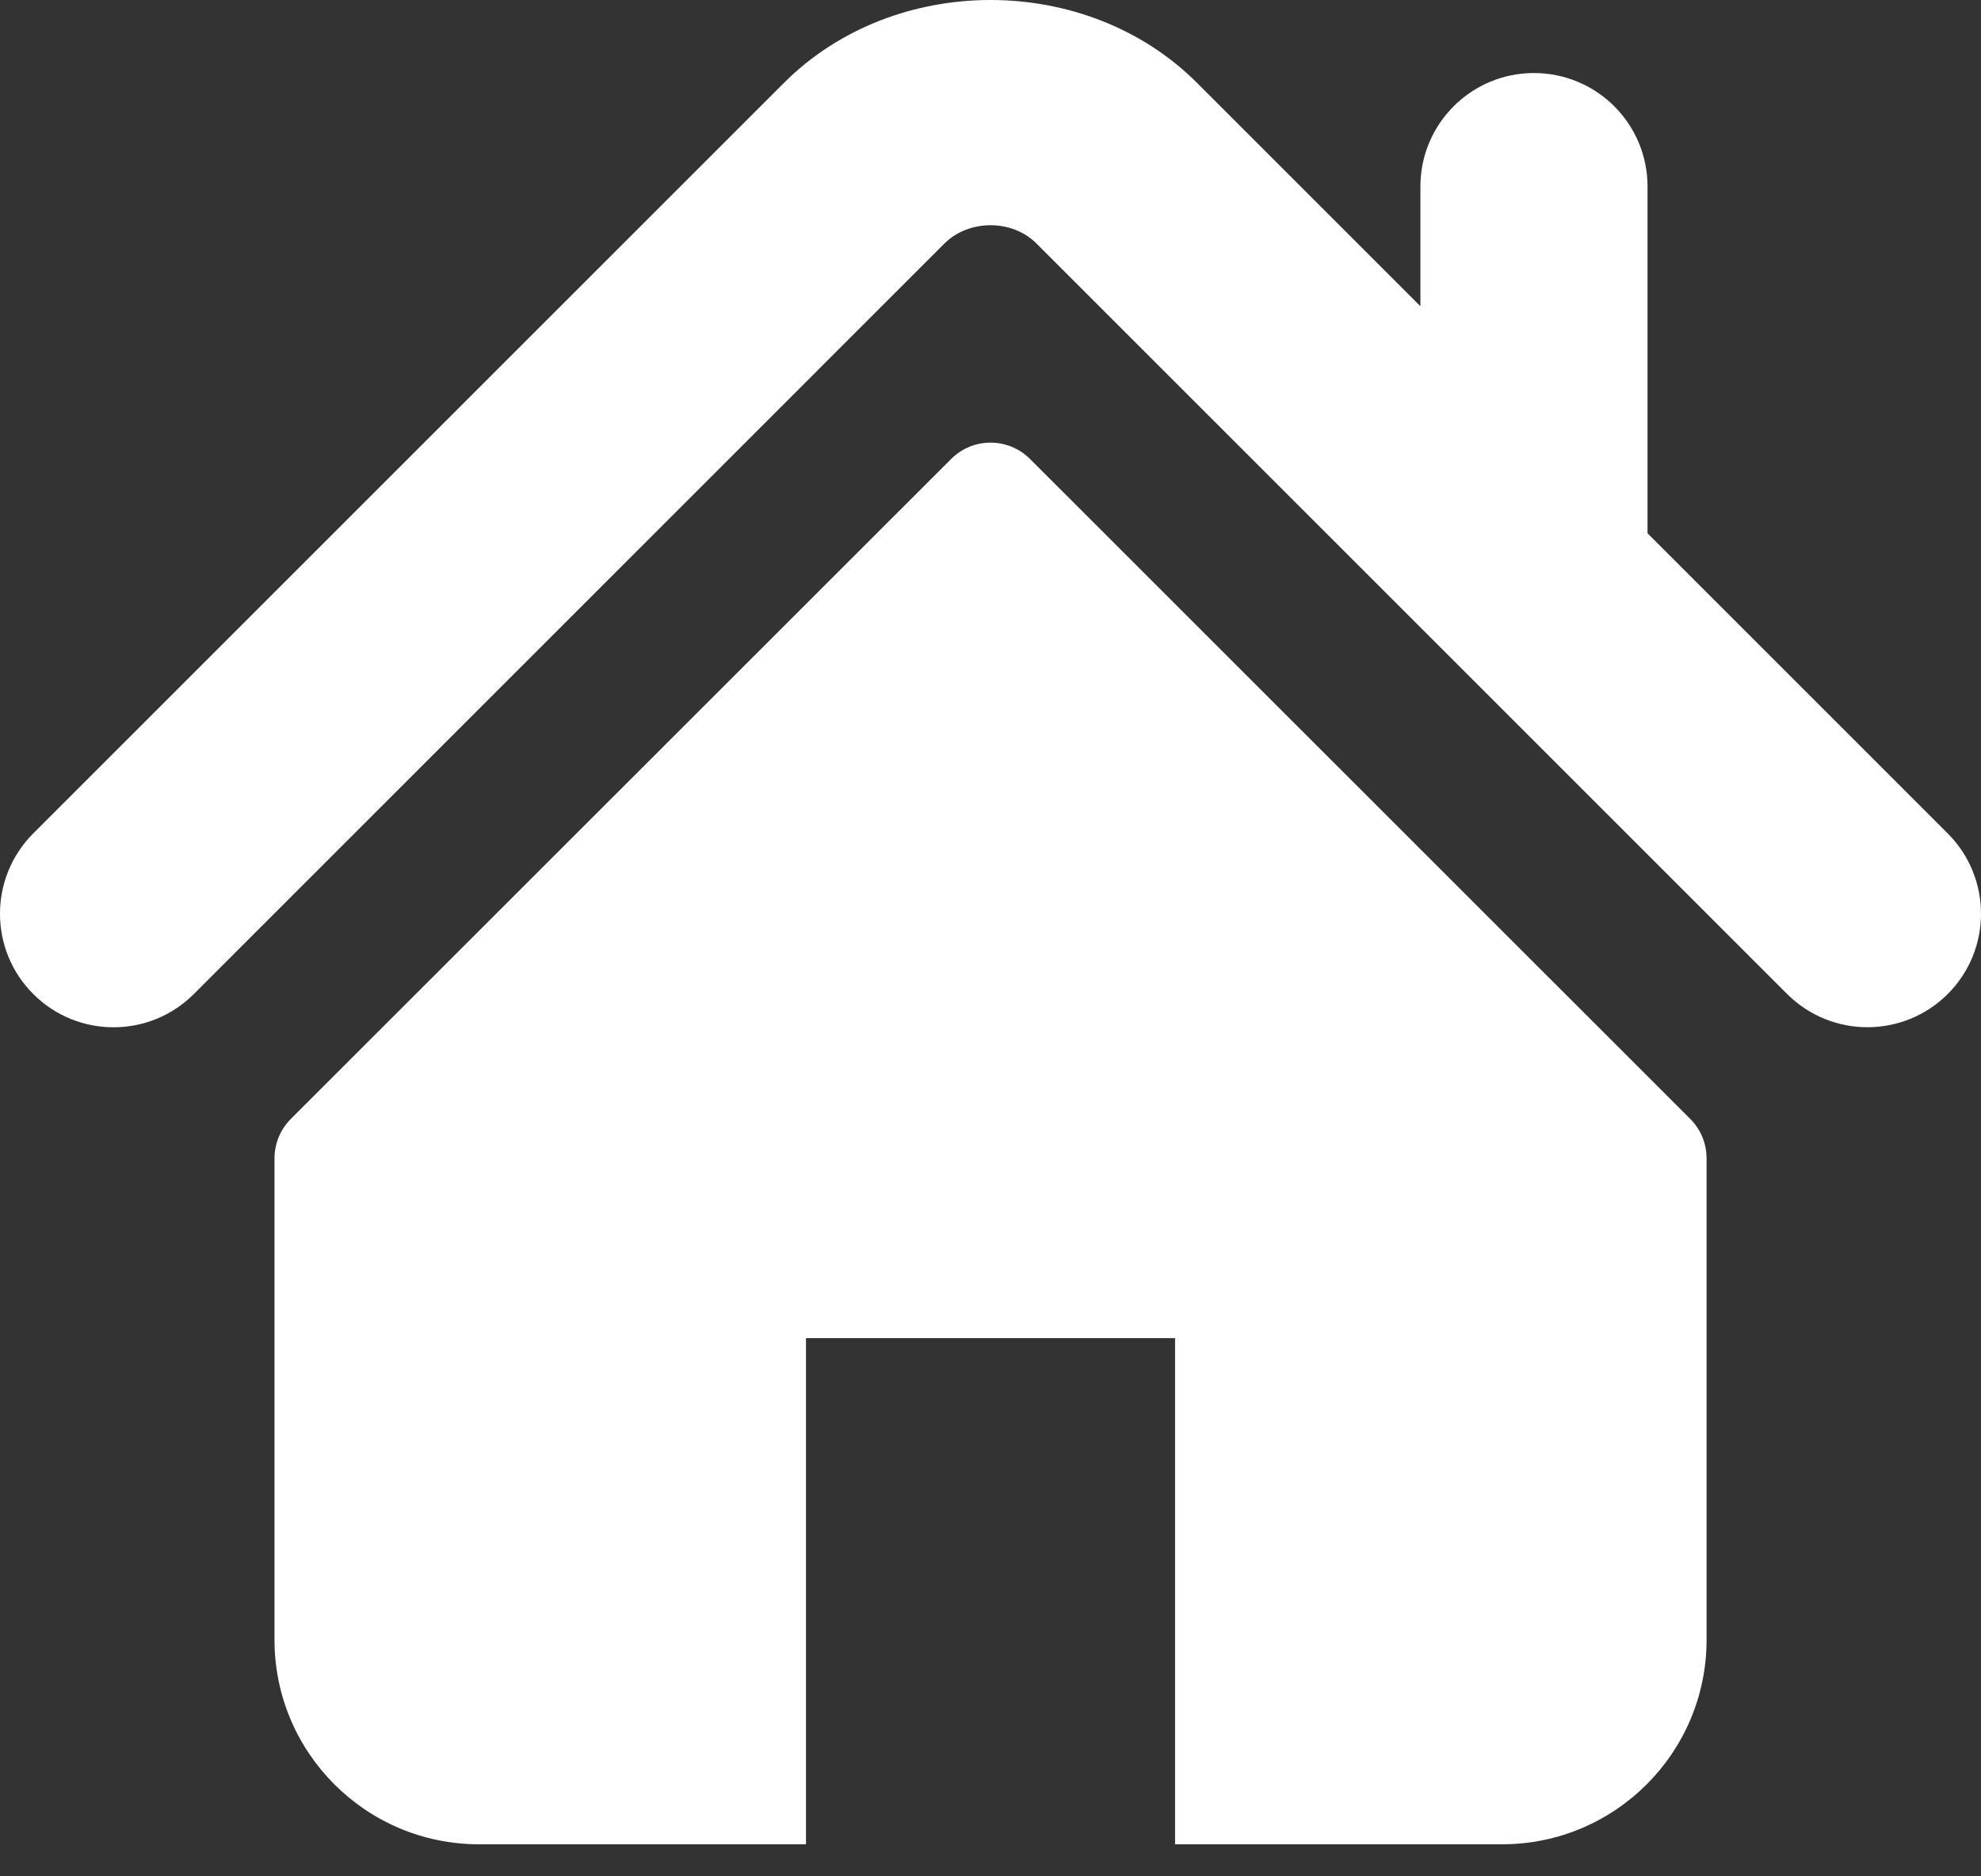
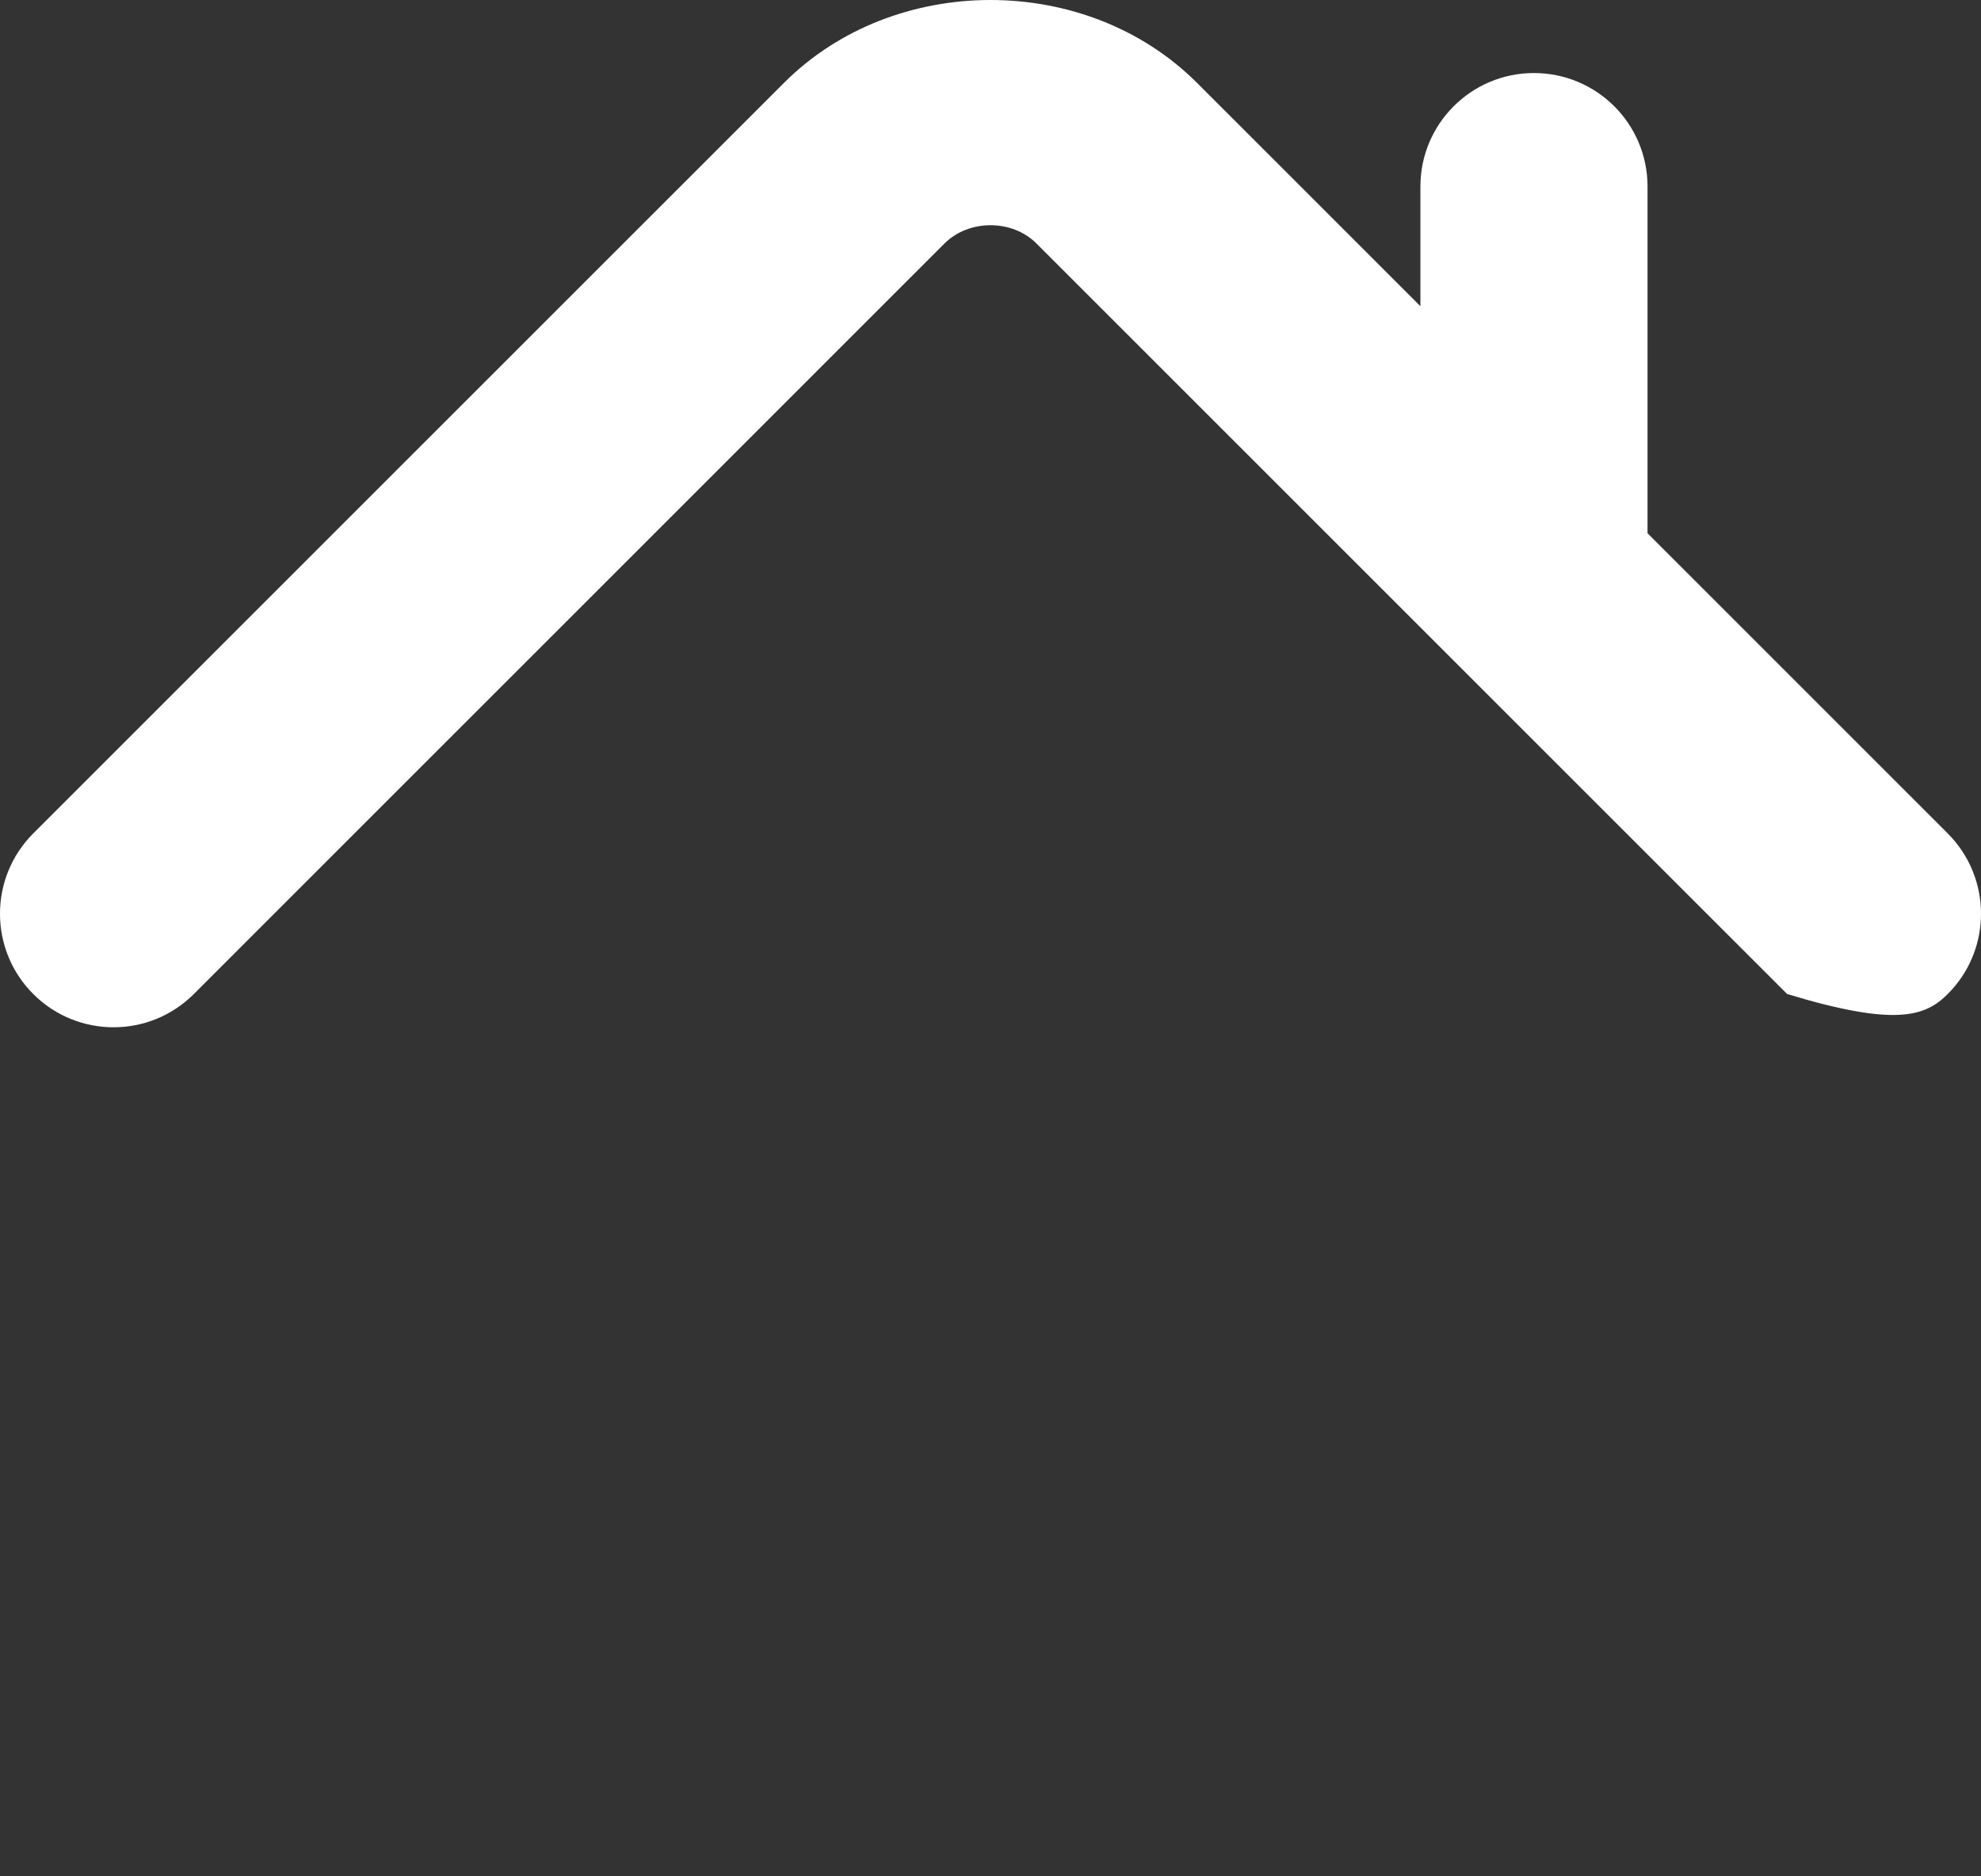
<svg xmlns="http://www.w3.org/2000/svg" width="57" height="54" viewBox="0 0 57 54" fill="none">
  <rect x="0" y="0" width="57" height="54" fill="#333333" stroke="none" />
-   <path d="M56.043 23.986L47.405 15.347V5.368C47.405 3.564 45.943 2.102 44.135 2.102C42.333 2.102 40.87 3.564 40.87 5.368V8.813L34.438 2.381C31.258 -0.797 25.729 -0.792 22.556 2.387L0.956 23.986C-0.319 25.264 -0.319 27.331 0.956 28.607C2.232 29.884 4.303 29.884 5.578 28.607L27.176 7.007C27.88 6.307 29.12 6.307 29.82 7.005L51.421 28.607C52.062 29.245 52.897 29.563 53.732 29.563C54.568 29.563 55.405 29.245 56.043 28.607C57.319 27.331 57.319 25.264 56.043 23.986Z" fill="white" />
-   <path d="M29.637 13.209C29.009 12.582 27.993 12.582 27.368 13.209L8.368 32.202C8.068 32.502 7.898 32.911 7.898 33.339V47.192C7.898 50.443 10.534 53.078 13.785 53.078H23.191V38.511H33.811V53.078H43.218C46.468 53.078 49.104 50.443 49.104 47.192V33.339C49.104 32.911 48.936 32.502 48.634 32.202L29.637 13.209Z" fill="white" />
+   <path d="M56.043 23.986L47.405 15.347V5.368C47.405 3.564 45.943 2.102 44.135 2.102C42.333 2.102 40.87 3.564 40.87 5.368V8.813L34.438 2.381C31.258 -0.797 25.729 -0.792 22.556 2.387L0.956 23.986C-0.319 25.264 -0.319 27.331 0.956 28.607C2.232 29.884 4.303 29.884 5.578 28.607L27.176 7.007C27.88 6.307 29.12 6.307 29.82 7.005L51.421 28.607C54.568 29.563 55.405 29.245 56.043 28.607C57.319 27.331 57.319 25.264 56.043 23.986Z" fill="white" />
</svg>